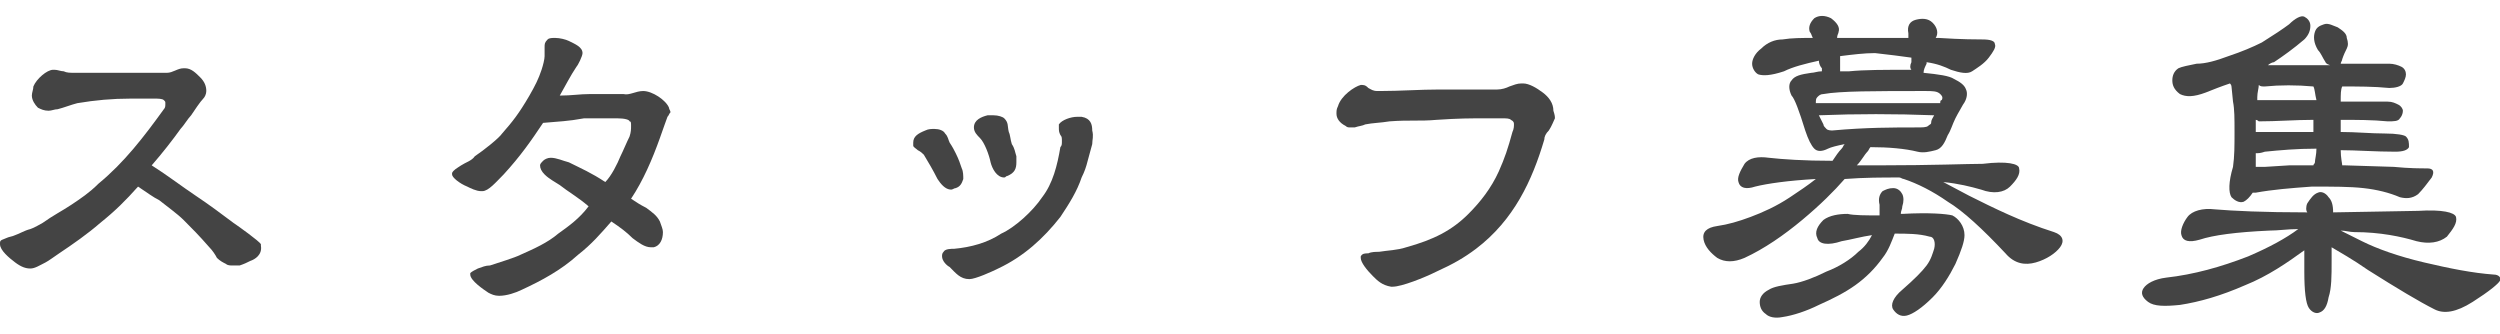
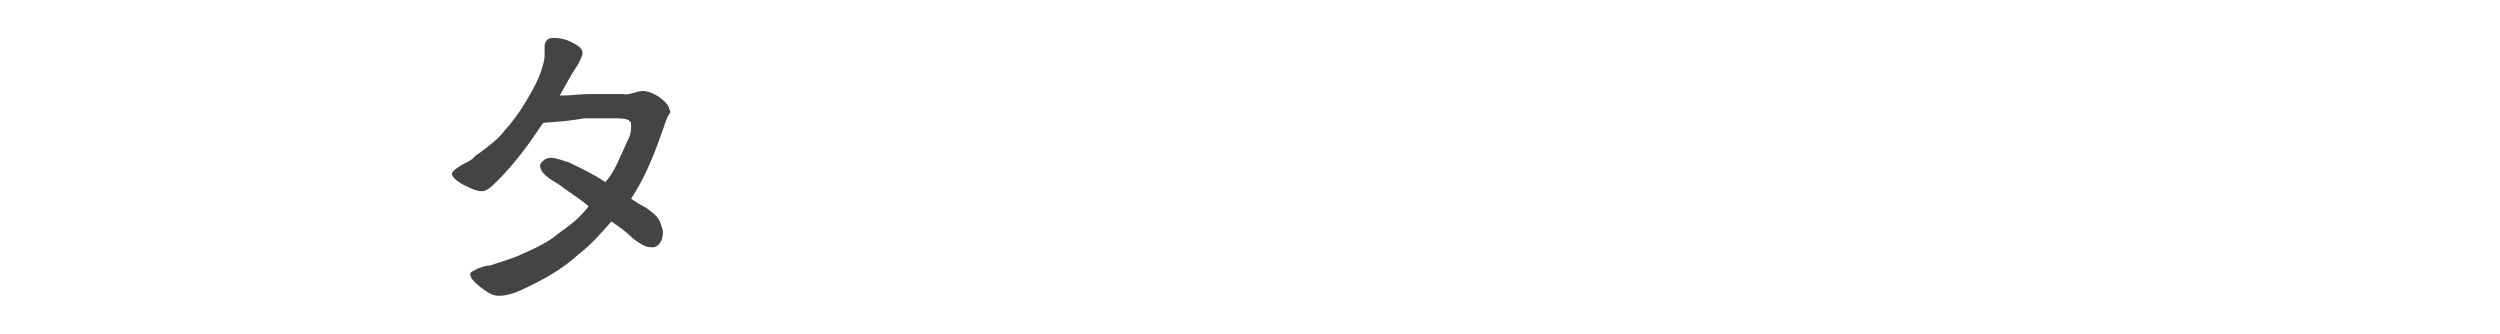
<svg xmlns="http://www.w3.org/2000/svg" version="1.1" id="レイヤー_1" x="0px" y="0px" width="164.8px" height="22px" viewBox="0 0 164.8 22" style="enable-background:new 0 0 164.8 22;" xml:space="preserve">
  <style type="text/css">
	.st0{fill:#444444;}
</style>
  <g>
-     <path class="st0" d="M16.5,17.2c-0.2,0.1-0.4,0.2-0.7,0.3c-0.1,0-0.3,0-0.5,0c-0.1,0-0.3,0-0.4-0.1c-0.2-0.1-0.4-0.2-0.6-0.4   c-0.1-0.2-0.3-0.5-0.5-0.7c-0.7-0.8-1.1-1.2-1.7-1.8c-0.4-0.4-1.1-0.9-1.6-1.3c-0.4-0.2-0.8-0.5-1.4-0.9c-0.8,0.9-1.5,1.6-2.5,2.4   c-0.8,0.7-1.8,1.4-2.7,2c-0.3,0.2-0.7,0.5-0.9,0.6c-0.4,0.2-0.7,0.4-1,0.4s-0.6-0.1-1-0.4s-1-0.8-1-1.2V16c0-0.2,0.2-0.2,0.4-0.3   s0.4-0.1,0.6-0.2c0.3-0.1,0.6-0.3,1-0.4c0.3-0.1,0.6-0.3,0.8-0.4c0.7-0.5,1.3-0.8,1.9-1.2s1.2-0.8,1.8-1.4c1.7-1.4,3-3.1,4.3-4.9   c0.1-0.1,0.1-0.2,0.1-0.4c0-0.1,0-0.1-0.1-0.2s-0.4-0.1-0.6-0.1c-0.3,0-1.1,0-1.5,0c-0.1,0-0.1,0-0.1,0c-1.2,0-2.3,0.1-3.5,0.3   C4.7,6.9,4.2,7.1,3.8,7.2c-0.2,0-0.4,0.1-0.6,0.1c-0.3,0-0.5-0.1-0.7-0.2C2.3,6.9,2.1,6.6,2.1,6.3c0-0.2,0.1-0.4,0.1-0.6   c0.2-0.5,0.9-1.1,1.3-1.1h0.1c0.2,0,0.4,0.1,0.6,0.1C4.4,4.8,4.6,4.8,5,4.8c0.8,0,1.8,0,2.9,0c0.1,0,0.1,0,0.2,0c1,0,2.2,0,2.9,0   c0.4,0,0.7-0.3,1.1-0.3c0,0,0,0,0.1,0c0.4,0,0.7,0.3,1,0.6s0.4,0.6,0.4,0.9c0,0.2-0.1,0.4-0.2,0.5c-0.2,0.2-0.6,0.8-0.8,1.1   c-0.2,0.2-0.5,0.7-0.7,0.9c-0.5,0.7-1.2,1.6-1.9,2.4c1.1,0.7,2,1.4,2.9,2s1.7,1.2,2.5,1.8c0.3,0.2,1.7,1.2,1.8,1.4v0.1   C17.3,16.8,16.8,17.1,16.5,17.2z" />
    <path class="st0" d="M44,7.7c-0.1,0.3-0.3,0.8-0.5,1.4c-0.5,1.4-1.1,2.8-1.9,4c0.3,0.2,0.6,0.4,1,0.6c0.4,0.3,0.7,0.5,0.9,0.9   c0.1,0.3,0.2,0.5,0.2,0.7c0,0.5-0.2,0.9-0.6,1c-0.1,0-0.1,0-0.2,0c-0.4,0-0.8-0.3-1.2-0.6c-0.4-0.4-0.8-0.7-1.4-1.1   c-0.7,0.8-1.3,1.5-2.2,2.2c-1.1,1-2.4,1.7-3.7,2.3c-0.4,0.2-1,0.4-1.5,0.4c-0.3,0-0.5-0.1-0.7-0.2c-0.3-0.2-1.2-0.8-1.2-1.2V18   c0.1-0.1,0.3-0.2,0.5-0.3c0.3-0.1,0.5-0.2,0.8-0.2c0.6-0.2,1.6-0.5,2-0.7c0.9-0.4,1.8-0.8,2.5-1.4c0.7-0.5,1.4-1,2-1.8   c-0.7-0.6-1.4-1-1.9-1.4c-0.3-0.2-0.7-0.4-1-0.7c-0.2-0.2-0.3-0.4-0.3-0.6c0-0.1,0.1-0.2,0.2-0.3s0.3-0.2,0.5-0.2   c0.4,0,0.8,0.2,1.2,0.3c0.8,0.4,1.5,0.7,2.4,1.3c0.4-0.4,0.8-1.2,1-1.7c0.2-0.4,0.4-0.9,0.6-1.3c0.1-0.3,0.1-0.5,0.1-0.7   s0-0.3-0.1-0.3c0-0.1-0.3-0.2-0.8-0.2c-0.3,0-0.7,0-1.1,0s-0.8,0-1.1,0C37.4,8,36.9,8,35.8,8.1c-0.8,1.2-1.5,2.2-2.6,3.4   c-0.5,0.5-1,1.1-1.4,1.1c-0.1,0-0.1,0-0.1,0c-0.3,0-0.7-0.2-0.9-0.3c-0.5-0.2-1-0.6-1-0.8c0,0,0,0,0-0.1c0.1-0.2,0.3-0.3,0.6-0.5   c0.3-0.2,0.7-0.3,0.9-0.6c0.6-0.4,1.6-1.2,1.8-1.5c0.7-0.8,1.1-1.3,1.8-2.5c0.4-0.7,0.6-1.1,0.8-1.7c0.1-0.3,0.2-0.7,0.2-0.9V3.6   c0-0.1,0-0.3,0-0.4V3.1c0-0.2,0-0.3,0.2-0.5c0.1-0.1,0.3-0.1,0.5-0.1c0.3,0,0.7,0.1,0.9,0.2c0.4,0.2,0.9,0.4,0.9,0.8l0,0   c0,0.2-0.3,0.8-0.4,0.9c-0.4,0.6-0.7,1.2-1.1,1.9c0.8,0,1.3-0.1,2-0.1c0.8,0,1.6,0,2.2,0C41.5,6.3,41.9,6,42.4,6l0,0   c0.6,0,1.5,0.6,1.7,1.1c0,0.1,0.1,0.2,0.1,0.3C44.1,7.5,44.1,7.6,44,7.7z" />
-     <path class="st0" d="M63,12.4c-0.1,0-0.2,0.1-0.3,0.1c-0.4,0-0.7-0.4-0.9-0.7c-0.3-0.6-0.6-1.1-0.9-1.6c-0.1-0.1-0.2-0.2-0.4-0.3   c-0.1-0.1-0.3-0.2-0.3-0.3s0-0.1,0-0.2c0-0.4,0.3-0.6,0.8-0.8c0.2-0.1,0.4-0.1,0.6-0.1c0.3,0,0.6,0.1,0.7,0.3   c0.2,0.2,0.2,0.4,0.3,0.6c0.2,0.3,0.3,0.5,0.4,0.7c0.2,0.4,0.3,0.7,0.4,1c0.1,0.2,0.1,0.5,0.1,0.7C63.4,12.1,63.3,12.3,63,12.4z    M72,9.5c-0.1,0.4-0.2,0.7-0.3,1.1c-0.1,0.4-0.2,0.7-0.4,1.1c-0.3,0.9-0.8,1.7-1.4,2.6c-1.1,1.4-2.4,2.6-4.1,3.4   c-0.4,0.2-1.5,0.7-1.9,0.7c-0.6,0-0.9-0.4-1.3-0.8c-0.2-0.1-0.5-0.4-0.5-0.7c0-0.1,0-0.2,0.1-0.3c0.1-0.2,0.5-0.2,0.7-0.2   c1.1-0.1,2.2-0.4,3.1-1c0.9-0.4,2.1-1.5,2.7-2.4c0.7-0.9,1-2.1,1.2-3.3C70,9.6,70,9.5,70,9.3s0-0.3-0.1-0.4   c-0.1-0.2-0.1-0.3-0.1-0.5c0-0.1,0-0.2,0-0.2C70,7.9,70.6,7.7,71,7.7c0.1,0,0.2,0,0.3,0C71.9,7.8,72,8.2,72,8.6   C72.1,9,72,9.2,72,9.5z M66.4,11.6c-0.1,0-0.1,0.1-0.2,0.1c-0.5,0-0.8-0.6-0.9-1c-0.1-0.5-0.4-1.3-0.7-1.6   c-0.2-0.2-0.4-0.4-0.4-0.7l0,0c0-0.5,0.5-0.7,0.9-0.8c0.1,0,0.2,0,0.4,0c0.3,0,0.6,0.1,0.7,0.2c0.3,0.3,0.2,0.5,0.3,0.9   c0.1,0.2,0.1,0.5,0.2,0.8c0.2,0.3,0.2,0.5,0.3,0.8c0,0.2,0,0.3,0,0.4C67,11.1,66.9,11.4,66.4,11.6z" />
-     <path class="st0" d="M102.5,7.8c-0.1,0.2-0.2,0.5-0.4,0.8c-0.2,0.2-0.3,0.4-0.3,0.6c-0.8,2.7-2,5.3-4.5,7.2c-0.8,0.6-1.5,1-2.6,1.5   c-0.8,0.4-2.3,1-2.9,1h-0.1c-0.6-0.1-0.9-0.4-1.2-0.7c-0.4-0.4-0.8-0.9-0.8-1.2c0-0.1,0-0.1,0-0.1c0.1-0.2,0.3-0.2,0.5-0.2   c0.2-0.1,0.5-0.1,0.7-0.1c0.6-0.1,1.2-0.1,1.8-0.3c1.8-0.5,3-1.1,4.1-2.2c0.8-0.8,1.5-1.7,2-2.8c0.4-0.9,0.6-1.5,0.9-2.6   c0.1-0.2,0.1-0.4,0.1-0.5c0-0.1,0-0.2-0.2-0.3c-0.1-0.1-0.3-0.1-0.6-0.1s-0.6,0-0.9,0l0,0c-0.1,0-0.2,0-0.2,0c-1,0-1.7,0-3.2,0.1   c-1.1,0.1-1.8,0-3.1,0.1C91,8.1,90.5,8.1,90,8.2c-0.2,0.1-0.4,0.1-0.7,0.2c-0.2,0-0.3,0-0.3,0c-0.1,0-0.2,0-0.3-0.1   c-0.4-0.2-0.6-0.5-0.6-0.8c0-0.2,0-0.3,0.1-0.5c0.2-0.7,1.1-1.3,1.5-1.4h0.1c0.2,0,0.3,0.1,0.4,0.2C90.4,5.9,90.5,6,90.8,6   c0.1,0,0.1,0,0.2,0c1.3,0,2.6-0.1,3.9-0.1c0.1,0,0.1,0,0.1,0c1.1,0,2.2,0,3.1,0c0.2,0,0.4,0,0.6,0c0.3,0,0.6-0.1,0.8-0.2   c0.3-0.1,0.5-0.2,0.8-0.2c0,0,0,0,0.1,0c0.4,0,0.9,0.3,1.3,0.6c0.4,0.3,0.7,0.7,0.7,1.2C102.5,7.6,102.5,7.7,102.5,7.8z" />
-     <path class="st0" d="M133.1,11.1c0.1,0.4-0.2,0.8-0.6,1.2c-0.4,0.4-1.1,0.5-1.9,0.2c-0.7-0.2-1.5-0.4-2.5-0.5l1.7,0.9   c1.6,0.8,3.4,1.7,5.6,2.4c0.6,0.2,0.7,0.6,0.4,1c-0.3,0.4-0.9,0.8-1.6,1c-0.7,0.2-1.4,0.1-2-0.6c-1.5-1.6-2.8-2.8-3.8-3.4   c-1-0.7-2-1.2-2.9-1.5c-0.1,0-0.2-0.1-0.3-0.1c-1.1,0-2.3,0-3.6,0.1c-0.7,0.8-1.6,1.7-2.8,2.7s-2.5,1.9-3.8,2.5   c-0.7,0.3-1.3,0.3-1.8,0c-0.4-0.3-0.8-0.7-0.9-1.2c-0.1-0.5,0.2-0.8,0.9-0.9c0.7-0.1,1.4-0.3,2.2-0.6s1.7-0.7,2.6-1.3   c0.6-0.4,1.2-0.8,1.7-1.2c-1.8,0.1-3.2,0.3-4,0.5c-0.6,0.2-1,0.1-1.1-0.3c-0.1-0.3,0.1-0.7,0.4-1.2c0.3-0.4,0.9-0.5,1.6-0.4   c0.9,0.1,2.3,0.2,4.2,0.2c0.2-0.3,0.4-0.6,0.6-0.8c0.1-0.1,0.1-0.2,0.2-0.3c-0.5,0.1-0.9,0.2-1.1,0.3c-0.4,0.2-0.7,0.2-0.9,0   s-0.4-0.6-0.6-1.2c-0.4-1.3-0.7-2.1-0.9-2.3c-0.2-0.4-0.2-0.8,0-1c0.2-0.3,0.6-0.4,1.3-0.5c0.2,0,0.4-0.1,0.7-0.1   c0-0.1,0-0.1,0-0.2c-0.1-0.1-0.2-0.3-0.2-0.5c-0.9,0.2-1.7,0.4-2.3,0.7c-0.9,0.3-1.4,0.3-1.7,0.2c-0.2-0.1-0.4-0.4-0.4-0.7   c0-0.3,0.2-0.7,0.6-1c0.4-0.4,0.9-0.6,1.4-0.6c0.6-0.1,1.3-0.1,2-0.1c-0.1-0.2-0.1-0.3-0.2-0.4c-0.1-0.3,0-0.6,0.3-0.9   c0.3-0.2,0.7-0.2,1.1,0c0.4,0.3,0.6,0.6,0.5,0.9c0,0.1-0.1,0.2-0.1,0.4c0.4,0,0.9,0,1.4,0h3.3c0-0.1,0-0.3,0-0.3   c-0.1-0.5,0.1-0.8,0.5-0.9s0.8-0.1,1.1,0.2s0.4,0.7,0.2,1c0.1,0,0.2,0,0.2,0c1.5,0.1,2.6,0.1,2.9,0.1c0.5,0,0.8,0.1,0.8,0.3   c0.1,0.2-0.1,0.5-0.4,0.9s-0.8,0.7-1.1,0.9c-0.3,0.2-0.8,0.1-1.4-0.1c-0.4-0.2-0.9-0.4-1.6-0.5c0,0.1,0,0.1,0,0.1   c-0.1,0.2-0.2,0.4-0.2,0.6c1,0.1,1.7,0.2,2,0.4c0.4,0.2,0.7,0.4,0.8,0.7c0.1,0.2,0.1,0.6-0.2,1c-0.1,0.2-0.3,0.5-0.5,0.9   c-0.2,0.4-0.3,0.8-0.5,1.1c-0.2,0.5-0.4,0.9-0.8,1c-0.4,0.1-0.8,0.2-1.2,0.1c-0.8-0.2-1.9-0.3-3.1-0.3c-0.1,0.1-0.1,0.2-0.2,0.3   c-0.2,0.2-0.4,0.6-0.7,0.9h1.5c3.5,0,5.8-0.1,6.8-0.1C132.3,10.6,133.1,10.8,133.1,11.1z M129.5,15.5c0,0.4-0.2,1-0.6,1.9   c-0.4,0.8-0.9,1.6-1.5,2.2c-0.7,0.7-1.3,1.1-1.7,1.2s-0.7-0.1-0.9-0.4s0-0.8,0.6-1.3c0.8-0.7,1.3-1.2,1.6-1.6s0.4-0.8,0.5-1.1   c0.1-0.4,0-0.8-0.3-0.8c-0.7-0.2-1.5-0.2-2.3-0.2c-0.2,0.5-0.4,1.1-0.8,1.6c-0.5,0.7-1.1,1.3-1.8,1.8s-1.5,0.9-2.4,1.3   c-0.8,0.4-1.7,0.7-2.4,0.8c-0.5,0.1-0.9,0-1.1-0.2c-0.3-0.2-0.4-0.5-0.4-0.8s0.2-0.6,0.6-0.8c0.3-0.2,0.9-0.3,1.6-0.4   c0.6-0.1,1.4-0.4,2.2-0.8c0.8-0.3,1.6-0.8,2.1-1.3c0.4-0.3,0.7-0.7,0.9-1.1c-0.7,0.1-1.4,0.3-2,0.4c-0.9,0.3-1.5,0.2-1.6-0.2   c-0.2-0.4,0-0.8,0.4-1.2c0.4-0.3,1-0.4,1.6-0.4c0.4,0.1,1.2,0.1,2.1,0.1c0-0.2,0-0.5,0-0.7c-0.1-0.4,0-0.7,0.2-0.9   c0.2-0.1,0.4-0.2,0.7-0.2s0.5,0.2,0.6,0.4s0.1,0.5,0,0.8c0,0.2-0.1,0.3-0.1,0.5h0.1c1.8-0.1,2.9,0,3.3,0.1   C129.1,14.4,129.5,14.9,129.5,15.5z M128,6.6c0.1-0.2,0-0.3-0.1-0.4c-0.2-0.2-0.5-0.2-1-0.2c-3.3,0-5.6,0-6.7,0.2   c-0.2,0-0.3,0.1-0.4,0.2c-0.1,0.1-0.1,0.2-0.1,0.4c2.4,0,5.2,0,8.2,0C127.9,6.7,127.9,6.6,128,6.6z M120.2,8.2   c0,0.1,0.1,0.2,0.2,0.3c0.1,0.1,0.3,0.1,0.4,0.1c2.2-0.2,4-0.2,5.6-0.2c0.3,0,0.6,0,0.7-0.1c0.1-0.1,0.2-0.1,0.2-0.2   c0-0.2,0.1-0.3,0.2-0.5c-2.6-0.1-5.1-0.1-7.6,0C120,7.8,120.1,8,120.2,8.2z M126,4.1V3.8c-0.7-0.1-1.5-0.2-2.4-0.3   c-0.7,0-1.5,0.1-2.3,0.2c0,0.3,0,0.6,0,0.8c0,0.1,0,0.2,0,0.2c0.2,0,0.4,0,0.6,0c1-0.1,2.3-0.1,4.1-0.1   C125.9,4.5,125.9,4.3,126,4.1z" />
-     <path class="st0" d="M152.1,13.4c0.2-0.3,0.4-0.6,0.7-0.7c0.2-0.1,0.5,0,0.7,0.3c0.2,0.2,0.3,0.5,0.3,1l5.6-0.1   c1.6-0.1,2.4,0.1,2.5,0.4c0.1,0.4-0.2,0.8-0.6,1.3c-0.5,0.4-1.2,0.5-2,0.3c-1-0.3-2.4-0.6-4.1-0.6c-0.3,0-0.6-0.1-0.9-0.1   c0.4,0.2,0.8,0.4,1.4,0.7c1,0.5,2.4,1,4.1,1.4c1.7,0.4,3.2,0.7,4.6,0.8c0.3,0,0.5,0.2,0.4,0.4c-0.1,0.2-0.7,0.7-1.8,1.4   c-1.1,0.7-1.9,0.8-2.5,0.5c-1-0.5-2.5-1.4-4.4-2.6c-1-0.7-1.9-1.2-2.4-1.5c0,0.2,0,0.6,0,0.9c0,1,0,1.8-0.2,2.4   c-0.1,0.6-0.3,0.9-0.6,1c-0.2,0.1-0.5,0-0.7-0.3s-0.3-1.1-0.3-2.4c0-0.6,0-1,0-1.4c-1.1,0.8-2.4,1.7-3.9,2.3   c-1.6,0.7-3,1.1-4.3,1.3c-1,0.1-1.7,0.1-2.1-0.2c-0.4-0.3-0.5-0.6-0.3-0.9s0.7-0.6,1.5-0.7c1.8-0.2,3.6-0.7,5.4-1.4   c1.4-0.6,2.5-1.2,3.3-1.8c-0.7,0-1.3,0.1-1.9,0.1c-2.2,0.1-3.7,0.3-4.6,0.6c-0.7,0.2-1.1,0.1-1.2-0.3c-0.1-0.3,0.1-0.8,0.4-1.2   c0.3-0.4,1-0.6,1.8-0.5c1.2,0.1,3.2,0.2,6.1,0.2C152,13.9,152,13.6,152.1,13.4z M153.3,4.1c-0.2-0.3-0.3-0.6-0.5-0.8   c-0.3-0.5-0.3-0.9-0.2-1.2s0.3-0.4,0.6-0.5s0.6,0.1,0.9,0.2c0.3,0.2,0.6,0.4,0.6,0.7c0.1,0.3,0.1,0.5,0,0.7s-0.2,0.4-0.3,0.7   c0,0.1-0.1,0.2-0.1,0.3c1,0,2.1,0,3.2,0c0.3,0,0.6,0.1,0.8,0.2s0.3,0.3,0.3,0.5s-0.1,0.4-0.2,0.6c-0.1,0.2-0.5,0.3-0.9,0.3   c-1-0.1-2.1-0.1-3.1-0.1c-0.1,0.2-0.1,0.5-0.1,1c1,0,2,0,3.1,0c0.3,0,0.5,0.1,0.7,0.2s0.3,0.3,0.3,0.4c0,0.2-0.1,0.4-0.2,0.5   C158.1,8,157.8,8,157.4,8c-1-0.1-2.1-0.1-3.1-0.1v0.8c1,0,2,0.1,2.9,0.1c0.8,0,1.3,0.1,1.4,0.2c0.2,0.2,0.2,0.4,0.2,0.7   c-0.1,0.2-0.4,0.3-0.9,0.3c-1.3,0-2.6-0.1-3.6-0.1c0,0.5,0.1,0.9,0.1,1c0.1,0,0.1,0,0.2,0l3.2,0.1c1,0.1,1.8,0.1,2.2,0.1   s0.5,0.2,0.3,0.6c-0.3,0.4-0.6,0.8-0.9,1.1c-0.4,0.3-0.8,0.3-1.2,0.2c-0.7-0.3-1.5-0.5-2.4-0.6s-2-0.1-3.4-0.1   c-1.4,0.1-2.6,0.2-3.7,0.4c-0.1,0-0.2,0-0.2,0c-0.2,0.3-0.4,0.5-0.6,0.6c-0.3,0.1-0.6-0.1-0.8-0.3c-0.2-0.3-0.2-1,0.1-2   c0.1-0.7,0.1-1.4,0.1-2.3c0-0.9,0-1.5-0.1-2l-0.1-1c0-0.1-0.1-0.2-0.1-0.2c-0.6,0.2-1.1,0.4-1.6,0.6c-0.8,0.3-1.3,0.3-1.7,0.1   c-0.4-0.3-0.5-0.6-0.5-0.9s0.1-0.6,0.4-0.8c0.2-0.1,0.7-0.2,1.2-0.3c0.6,0,1.3-0.2,2.1-0.5c0.9-0.3,1.6-0.6,2.2-0.9   c0.8-0.5,1.4-0.9,1.8-1.2c0.4-0.4,0.8-0.6,1-0.5s0.4,0.3,0.4,0.6s-0.1,0.6-0.4,0.9c-0.7,0.6-1.4,1.1-2,1.5c-0.1,0-0.3,0.1-0.4,0.2   h4.1C153.3,4.2,153.3,4.1,153.3,4.1z M148.7,10.1c0,0.3,0,0.6,0,0.9c0.2,0,0.4,0,0.6,0l1.6-0.1h1.6c0-0.1,0.1-0.1,0.1-0.2   c0-0.2,0.1-0.5,0.1-0.9c-1.3,0-2.4,0.1-3.4,0.2C149,10.1,148.9,10.1,148.7,10.1z M152.5,5.7L152.5,5.7c-1.1-0.1-2.2-0.1-3.2,0   c-0.2,0-0.3,0-0.4-0.1c0,0.2-0.1,0.5-0.1,0.8c0,0.1,0,0.1,0,0.2h3.9C152.6,6.2,152.6,5.9,152.5,5.7z M148.7,7.9v0.8   c0.2,0,0.6,0,0.9,0h2.9c0-0.2,0-0.3,0-0.4c0-0.1,0-0.3,0-0.4c-1.2,0-2.4,0.1-3.6,0.1C148.9,8,148.8,7.9,148.7,7.9z" />
  </g>
</svg>